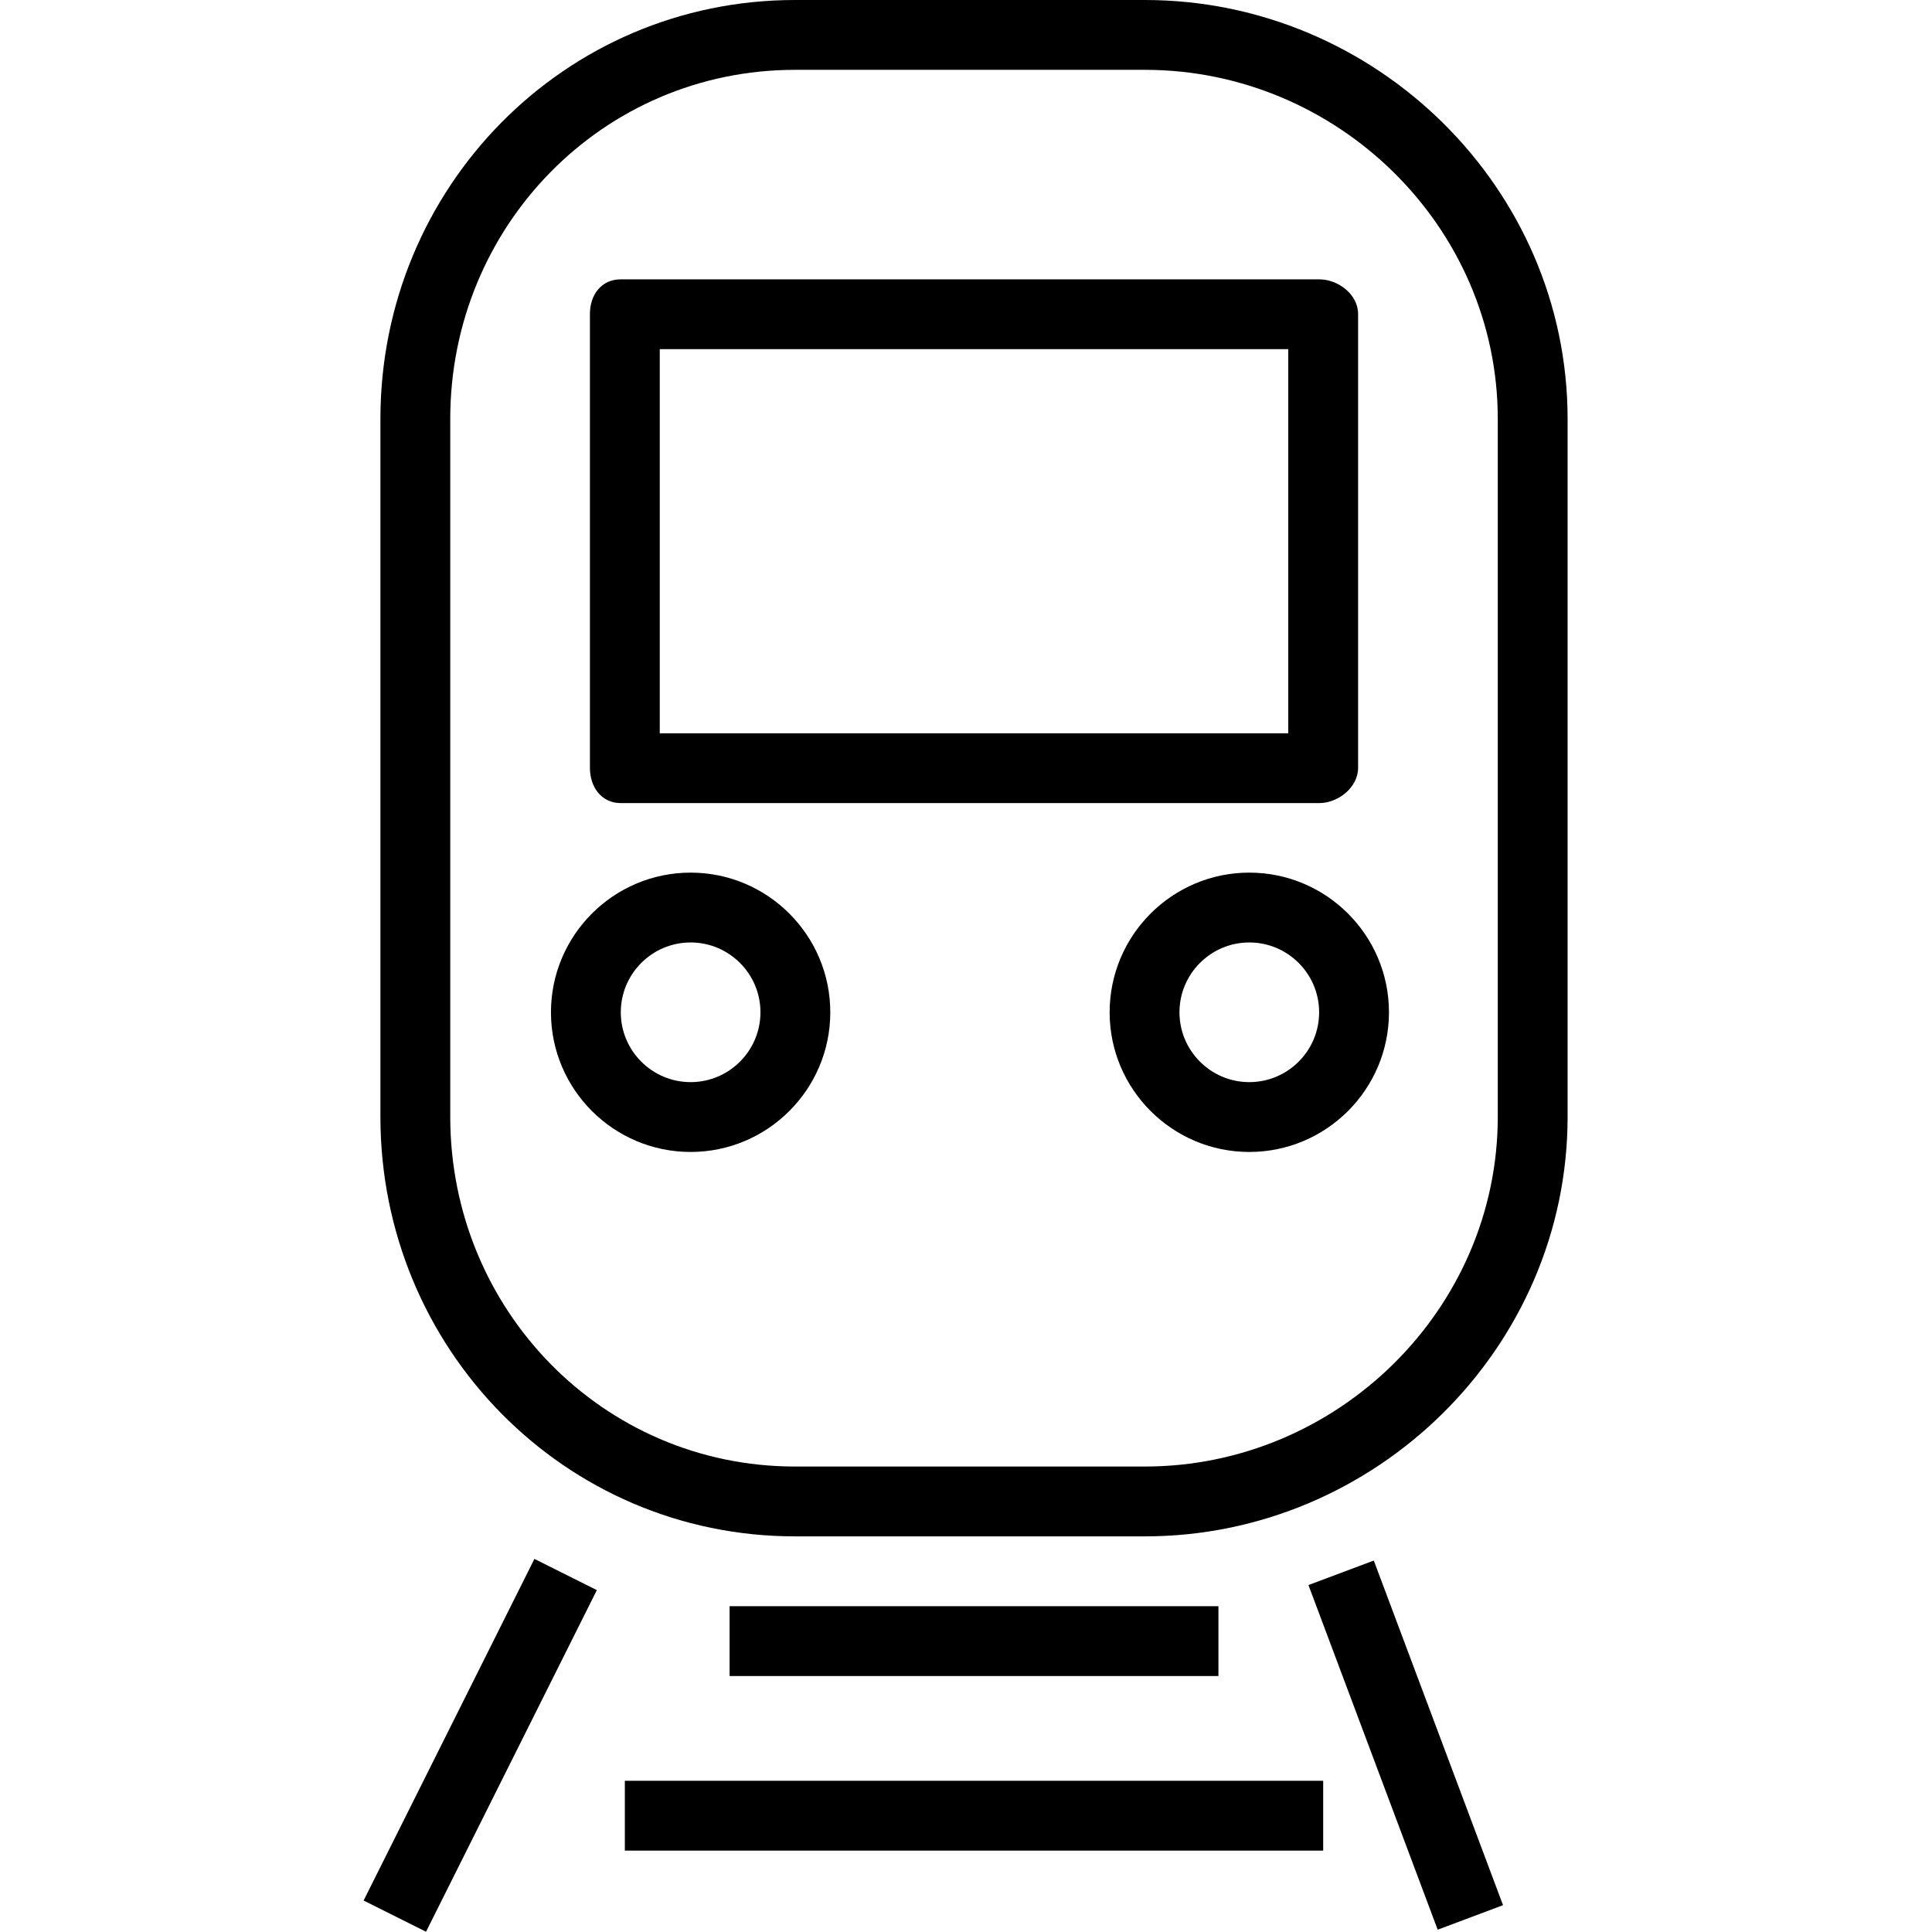
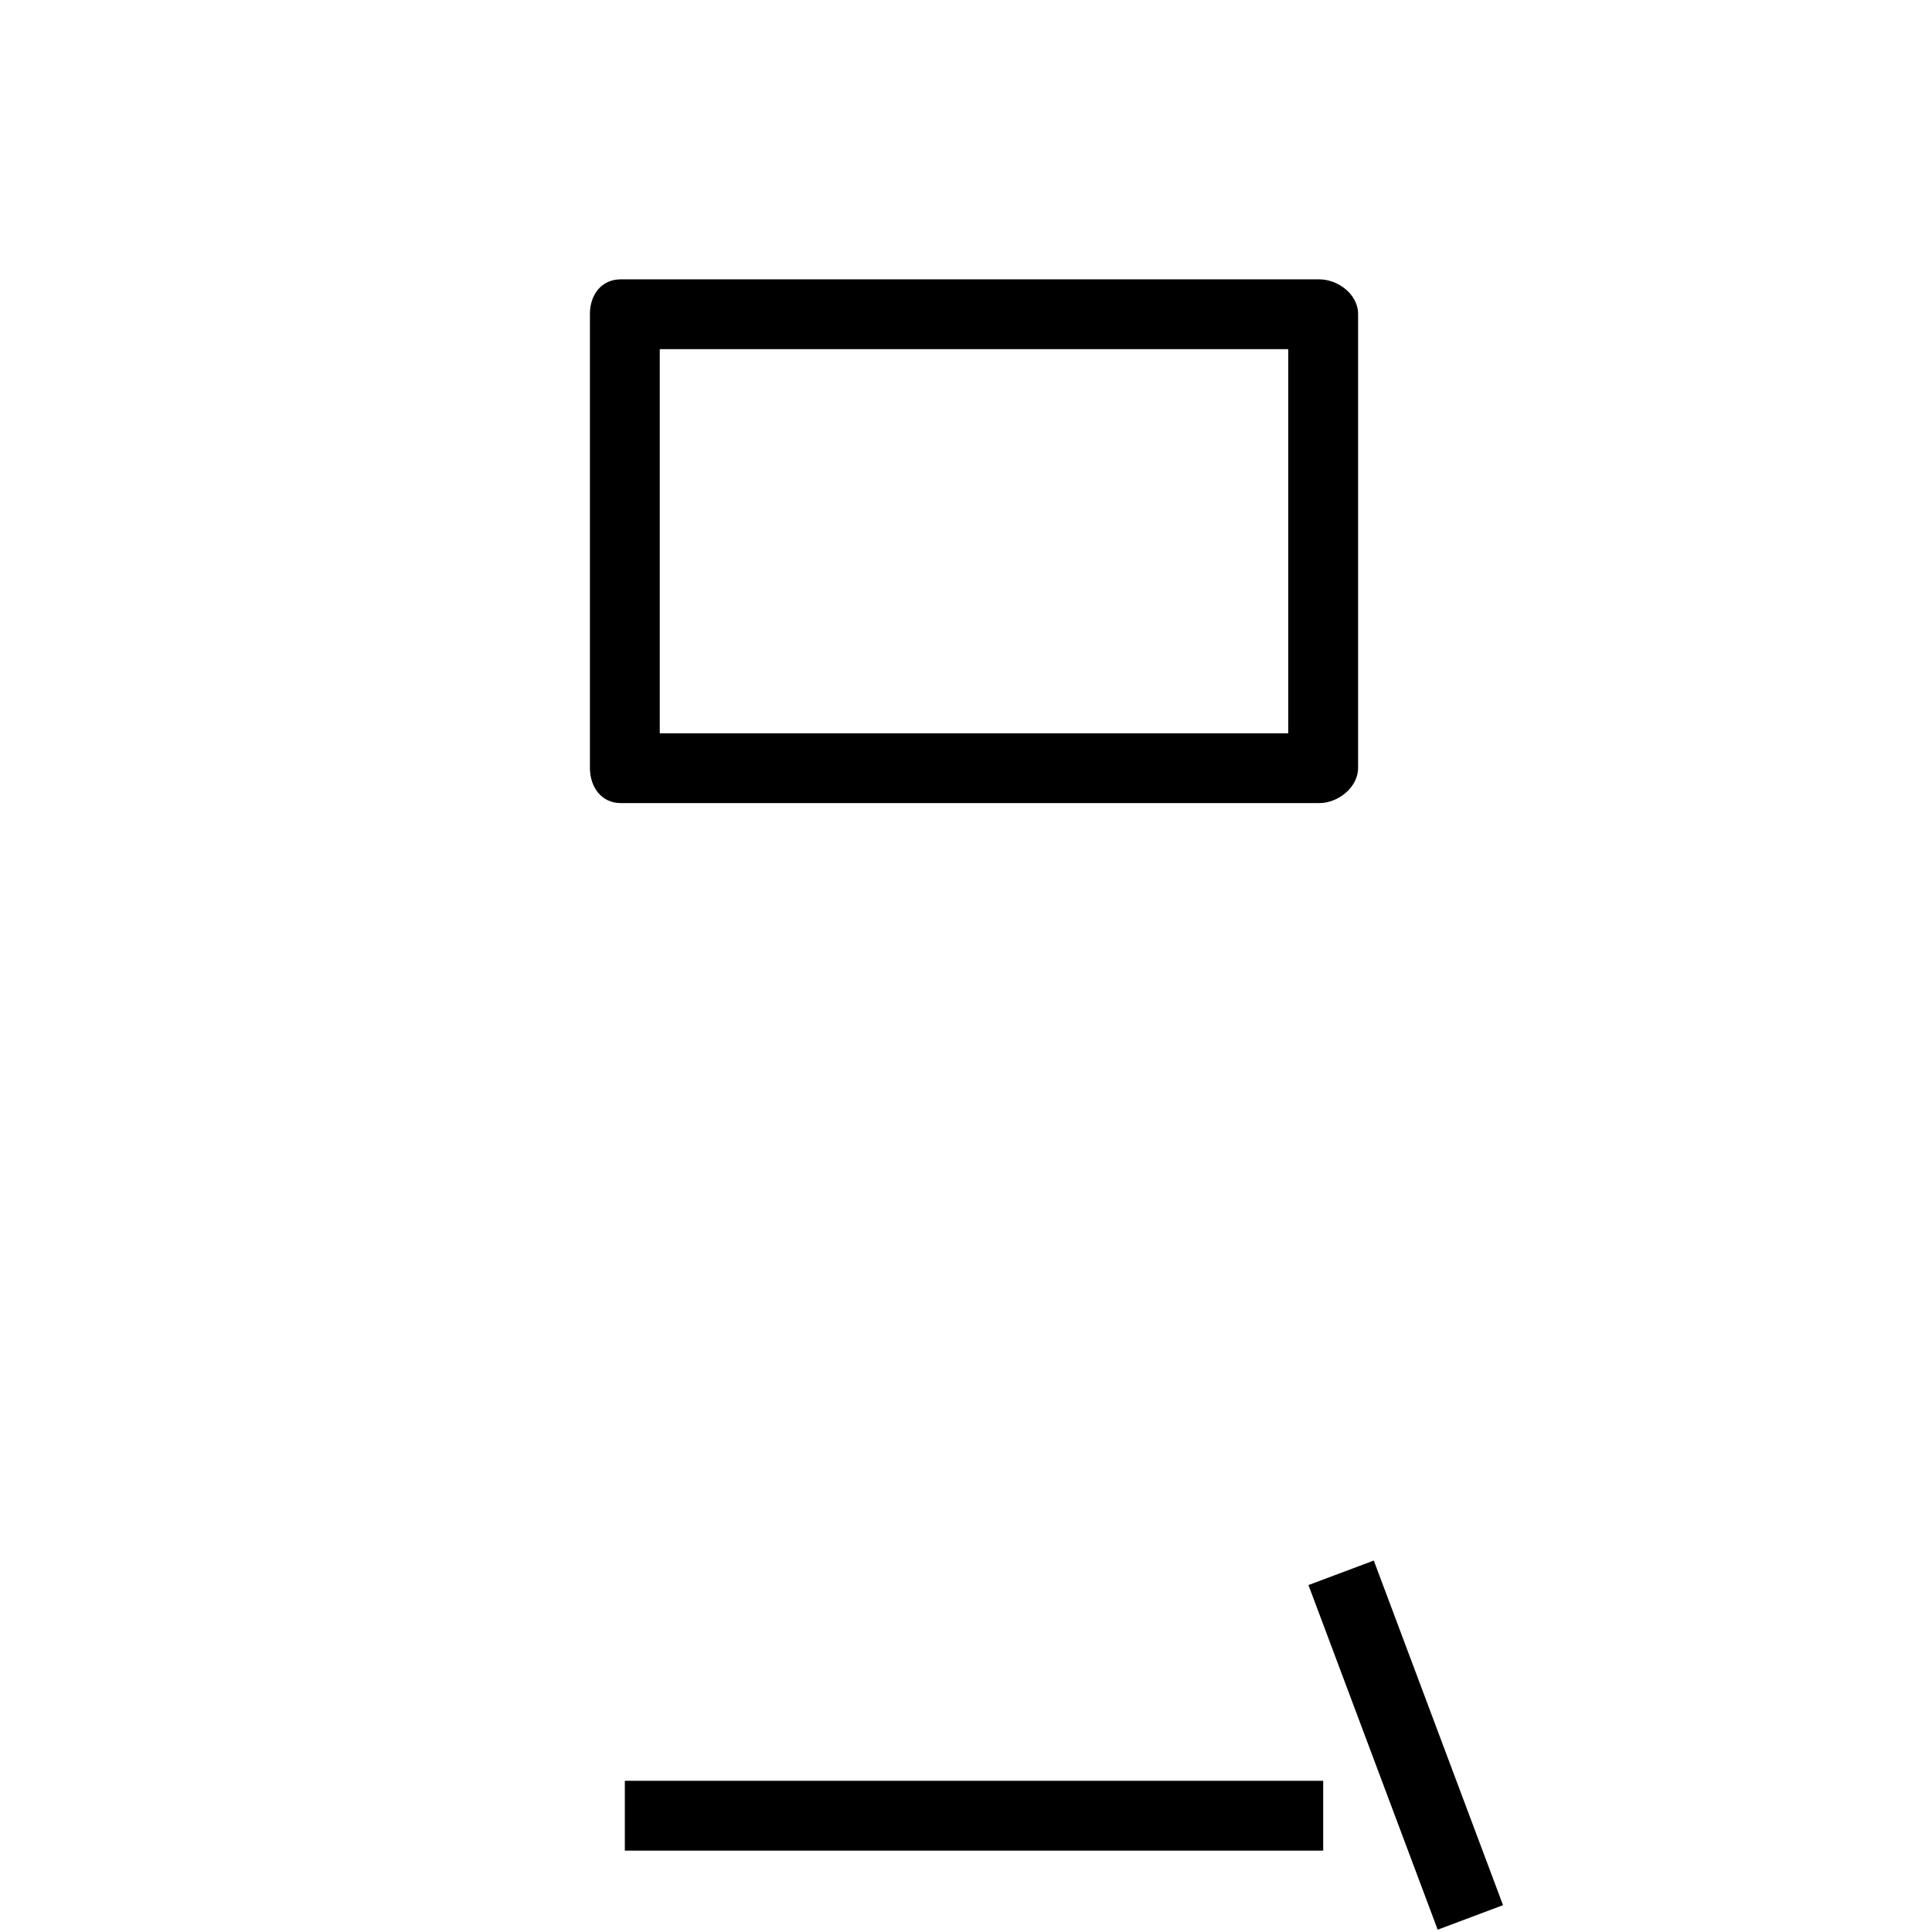
<svg xmlns="http://www.w3.org/2000/svg" fill="#000000" version="1.1" id="Layer_1" viewBox="0 0 511.98 511.98" xml:space="preserve">
  <g>
    <g>
-       <path d="M183.015,231.245c-20.413,0-37.012,16.604-37.012,37.012c0,20.408,16.6,37.012,37.012,37.012    c20.413,0,37.012-16.604,37.012-37.012C220.028,247.849,203.428,231.245,183.015,231.245z M183.015,286.763    c-10.202,0-18.506-8.3-18.506-18.506c0-10.207,8.304-18.506,18.506-18.506c10.202,0,18.506,8.3,18.506,18.506    C201.522,278.464,193.217,286.763,183.015,286.763z" />
-     </g>
+       </g>
  </g>
  <g>
    <g>
-       <path d="M331.065,231.245c-20.413,0-37.012,16.604-37.012,37.012c0,20.408,16.6,37.012,37.012,37.012    c20.413,0,37.012-16.604,37.012-37.012C368.077,247.849,351.478,231.245,331.065,231.245z M331.065,286.763    c-10.202,0-18.506-8.3-18.506-18.506c0-10.207,8.304-18.506,18.506-18.506c10.202,0,18.506,8.3,18.506,18.506    C349.571,278.464,341.267,286.763,331.065,286.763z" />
-     </g>
+       </g>
  </g>
  <g>
    <g>
      <path d="M349.571,74.025H164.509c-5.114,0-8.18,4.061-8.18,9.171v120.29c0,5.11,3.066,9.335,8.18,9.335h185.062    c5.115,0,10.326-4.226,10.326-9.335V83.195C359.897,78.085,354.686,74.025,349.571,74.025z M341.391,194.315H174.835V92.531    h166.556V194.315z" />
    </g>
  </g>
  <g>
    <g>
-       <rect x="76.851" y="453.301" transform="matrix(0.447 -0.894 0.894 0.447 -343.249 369.719)" width="101.267" height="18.506" />
-     </g>
+       </g>
  </g>
  <g>
    <g>
      <rect x="363.447" y="413.782" transform="matrix(0.936 -0.351 0.351 0.936 -138.685 160.31)" width="18.501" height="97.57" />
    </g>
  </g>
  <g>
    <g>
-       <rect x="193.341" y="425.642" width="129.543" height="18.506" />
-     </g>
+       </g>
  </g>
  <g>
    <g>
      <rect x="165.582" y="471.908" width="185.062" height="18.506" />
    </g>
  </g>
  <g>
    <g>
-       <path d="M303.396,0h-92.712c-61.175,0-109.874,49.761-109.874,111.027v184.922c0,61.265,48.699,111.187,109.874,111.187h92.712    c61.175,0,112.02-49.922,112.02-111.187V111.027C415.416,49.761,364.571,0,303.396,0z M396.91,295.949    c0,51.059-42.54,92.681-93.514,92.681h-92.712c-50.973,0-91.368-41.622-91.368-92.681V111.027    c0-51.064,40.394-92.521,91.368-92.521h92.712c50.973,0,93.514,41.457,93.514,92.521V295.949z" />
-     </g>
+       </g>
  </g>
</svg>